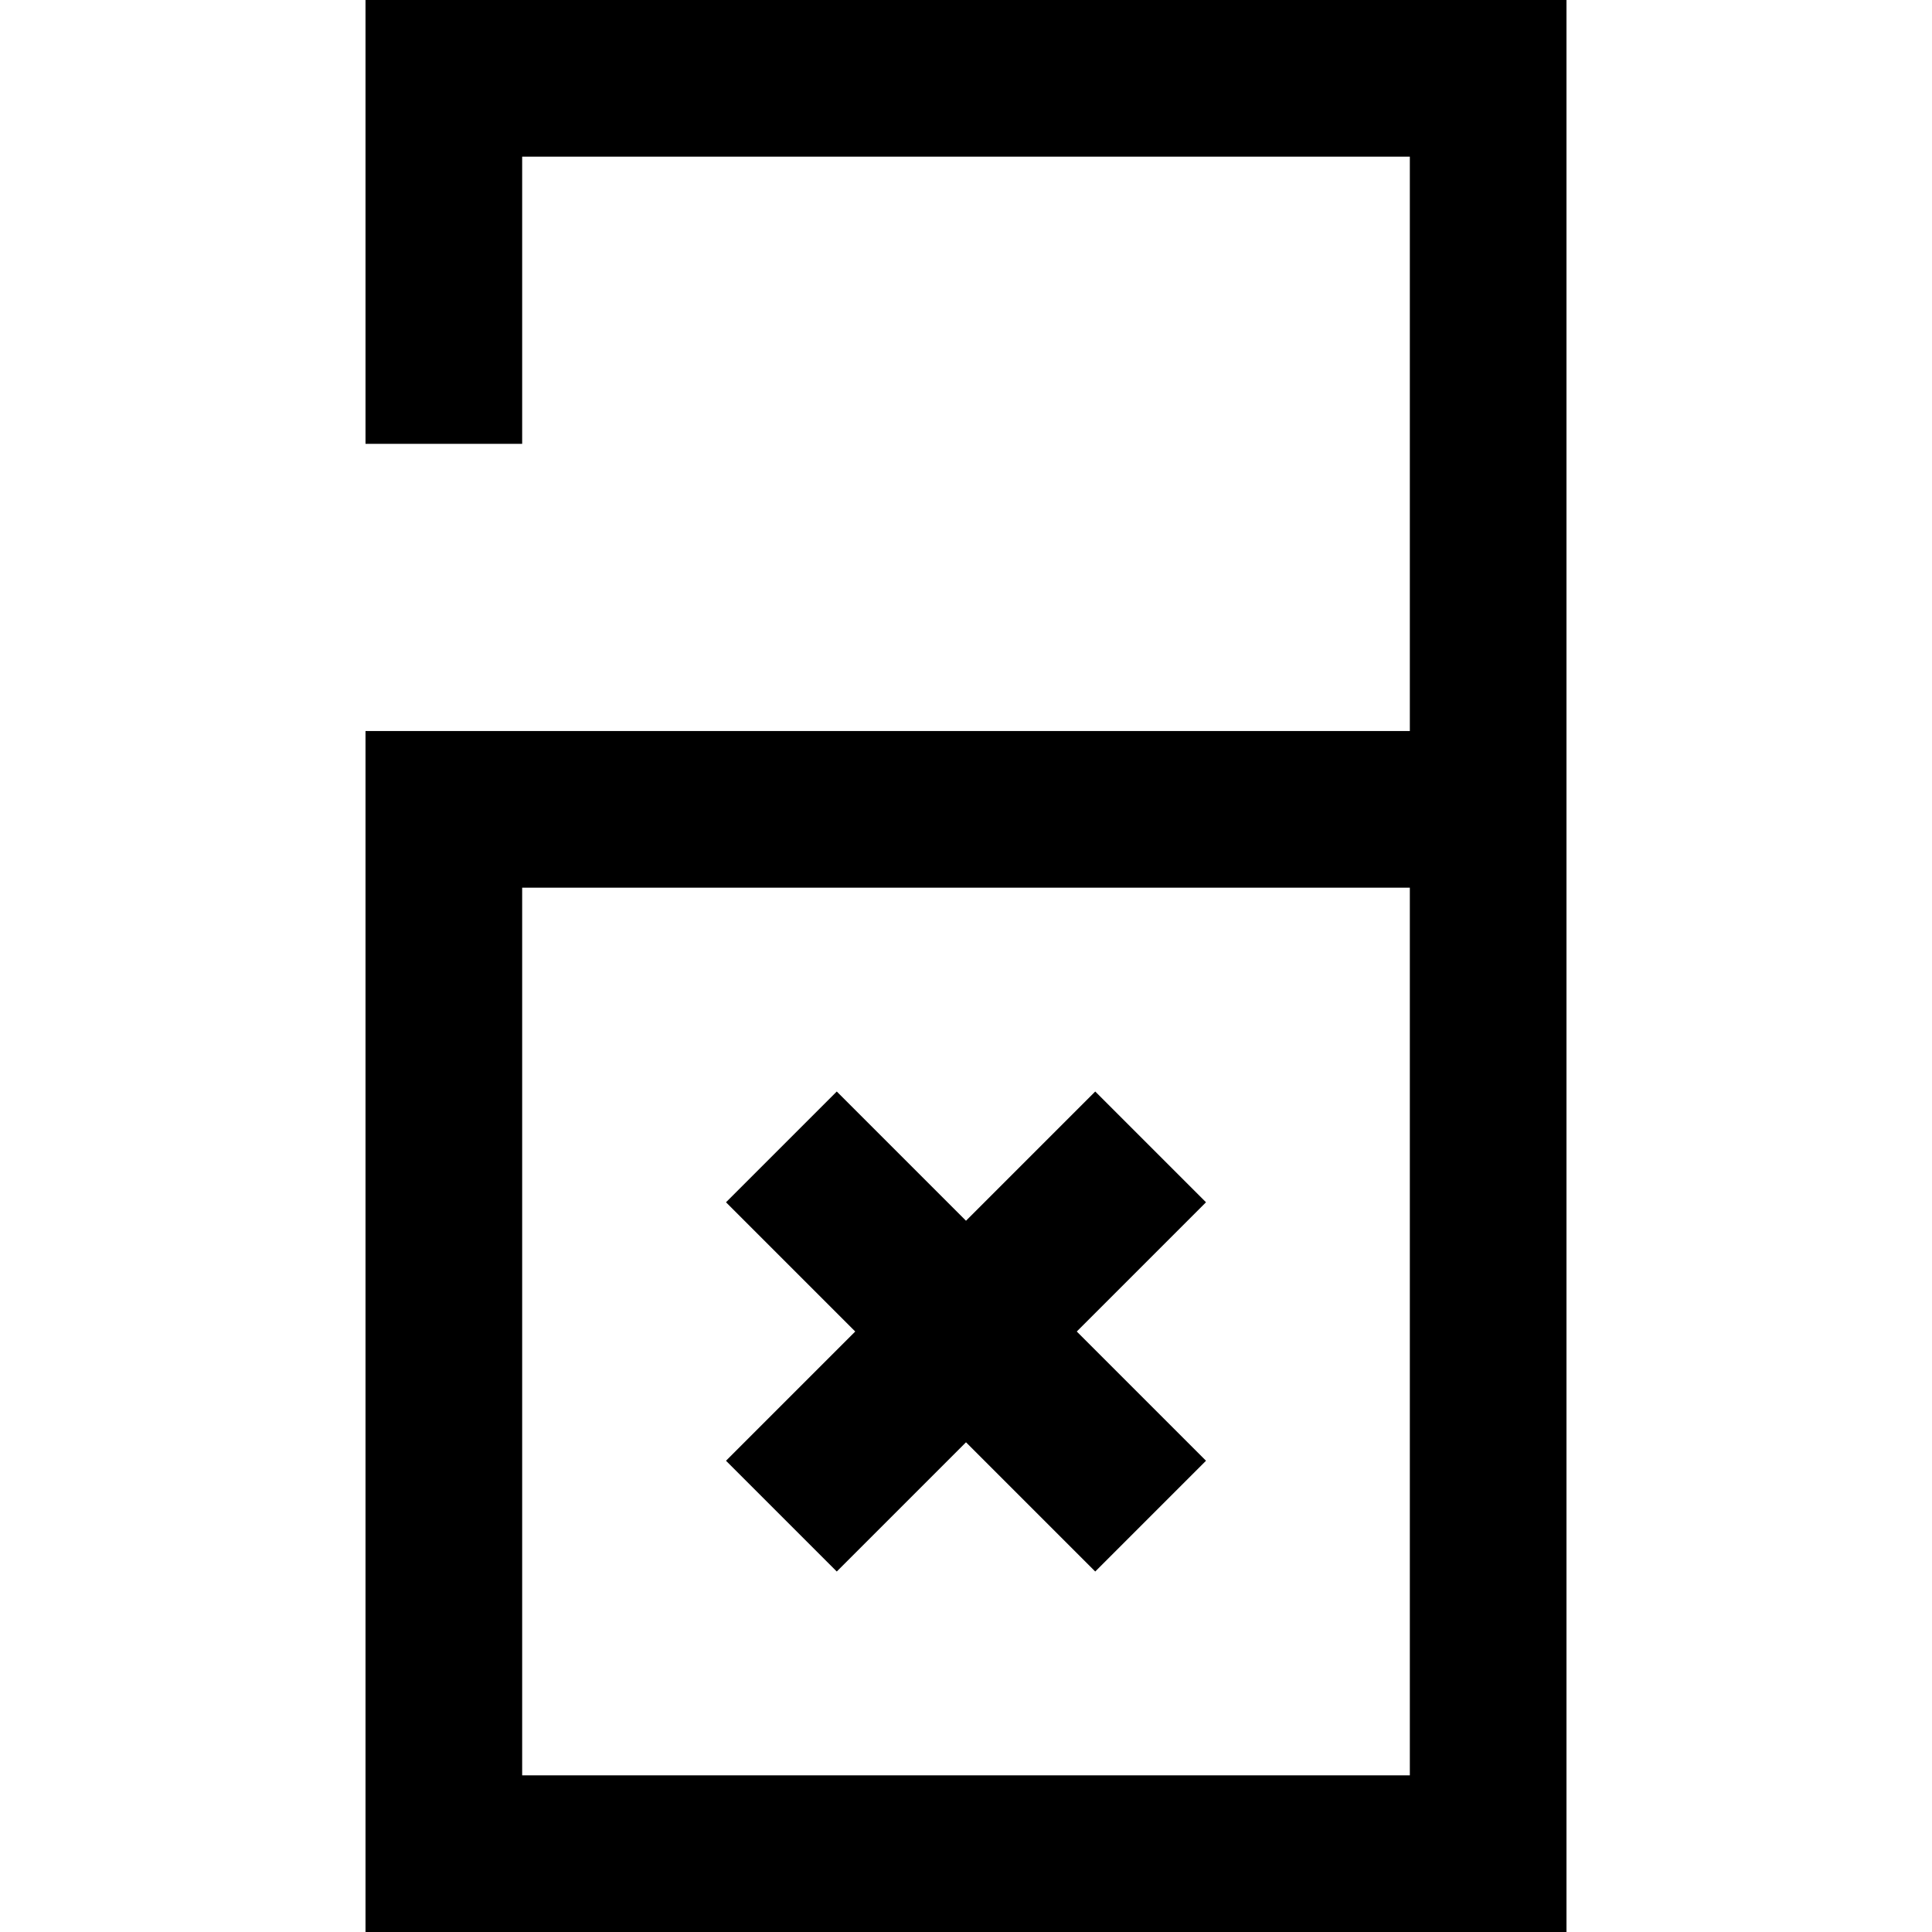
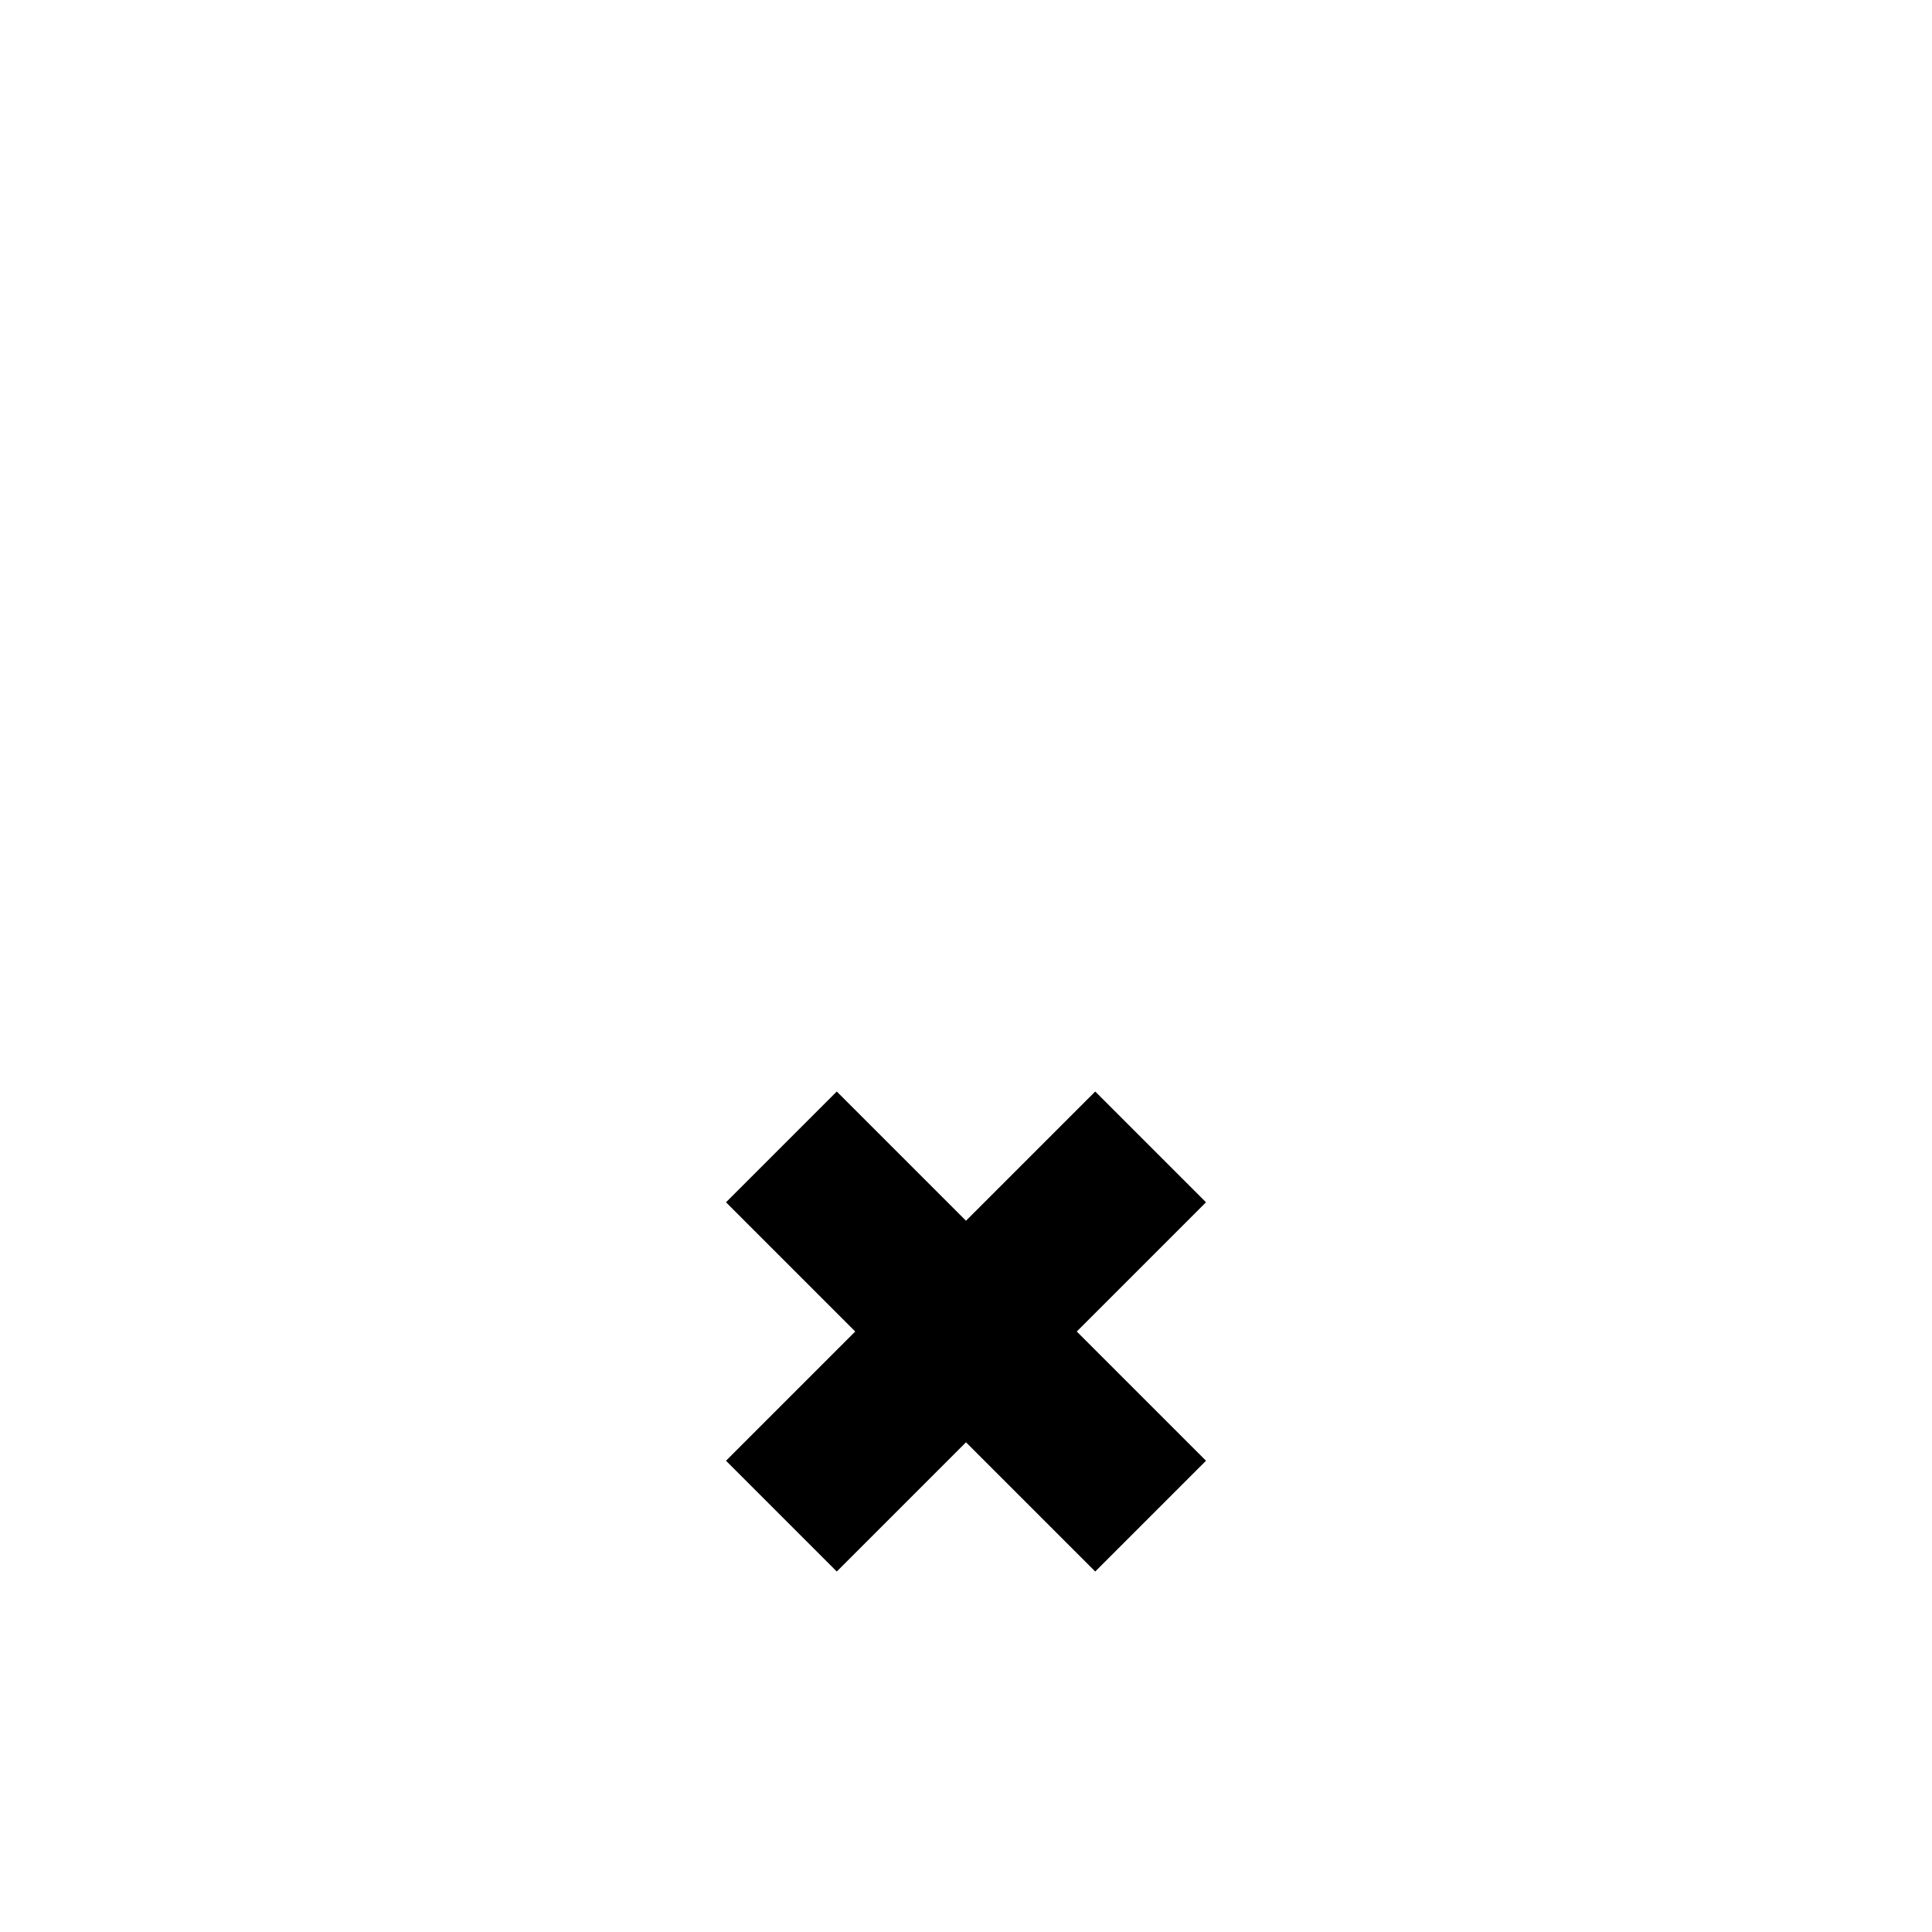
<svg xmlns="http://www.w3.org/2000/svg" fill="#000000" height="800px" width="800px" version="1.1" viewBox="0 0 370 370" enable-background="new 0 0 370 370">
  <g>
-     <path d="M70,0v85h30V30h170v110H70v230h230V155v-15V0H70z M270,340H100V170h170V340z" />
    <polygon points="160.251,300.962 185,276.213 209.749,300.962 230.962,279.749 206.213,255 230.962,230.251    209.749,209.038 185,233.787 160.251,209.038 139.038,230.251 163.787,255 139.038,279.749  " />
  </g>
</svg>